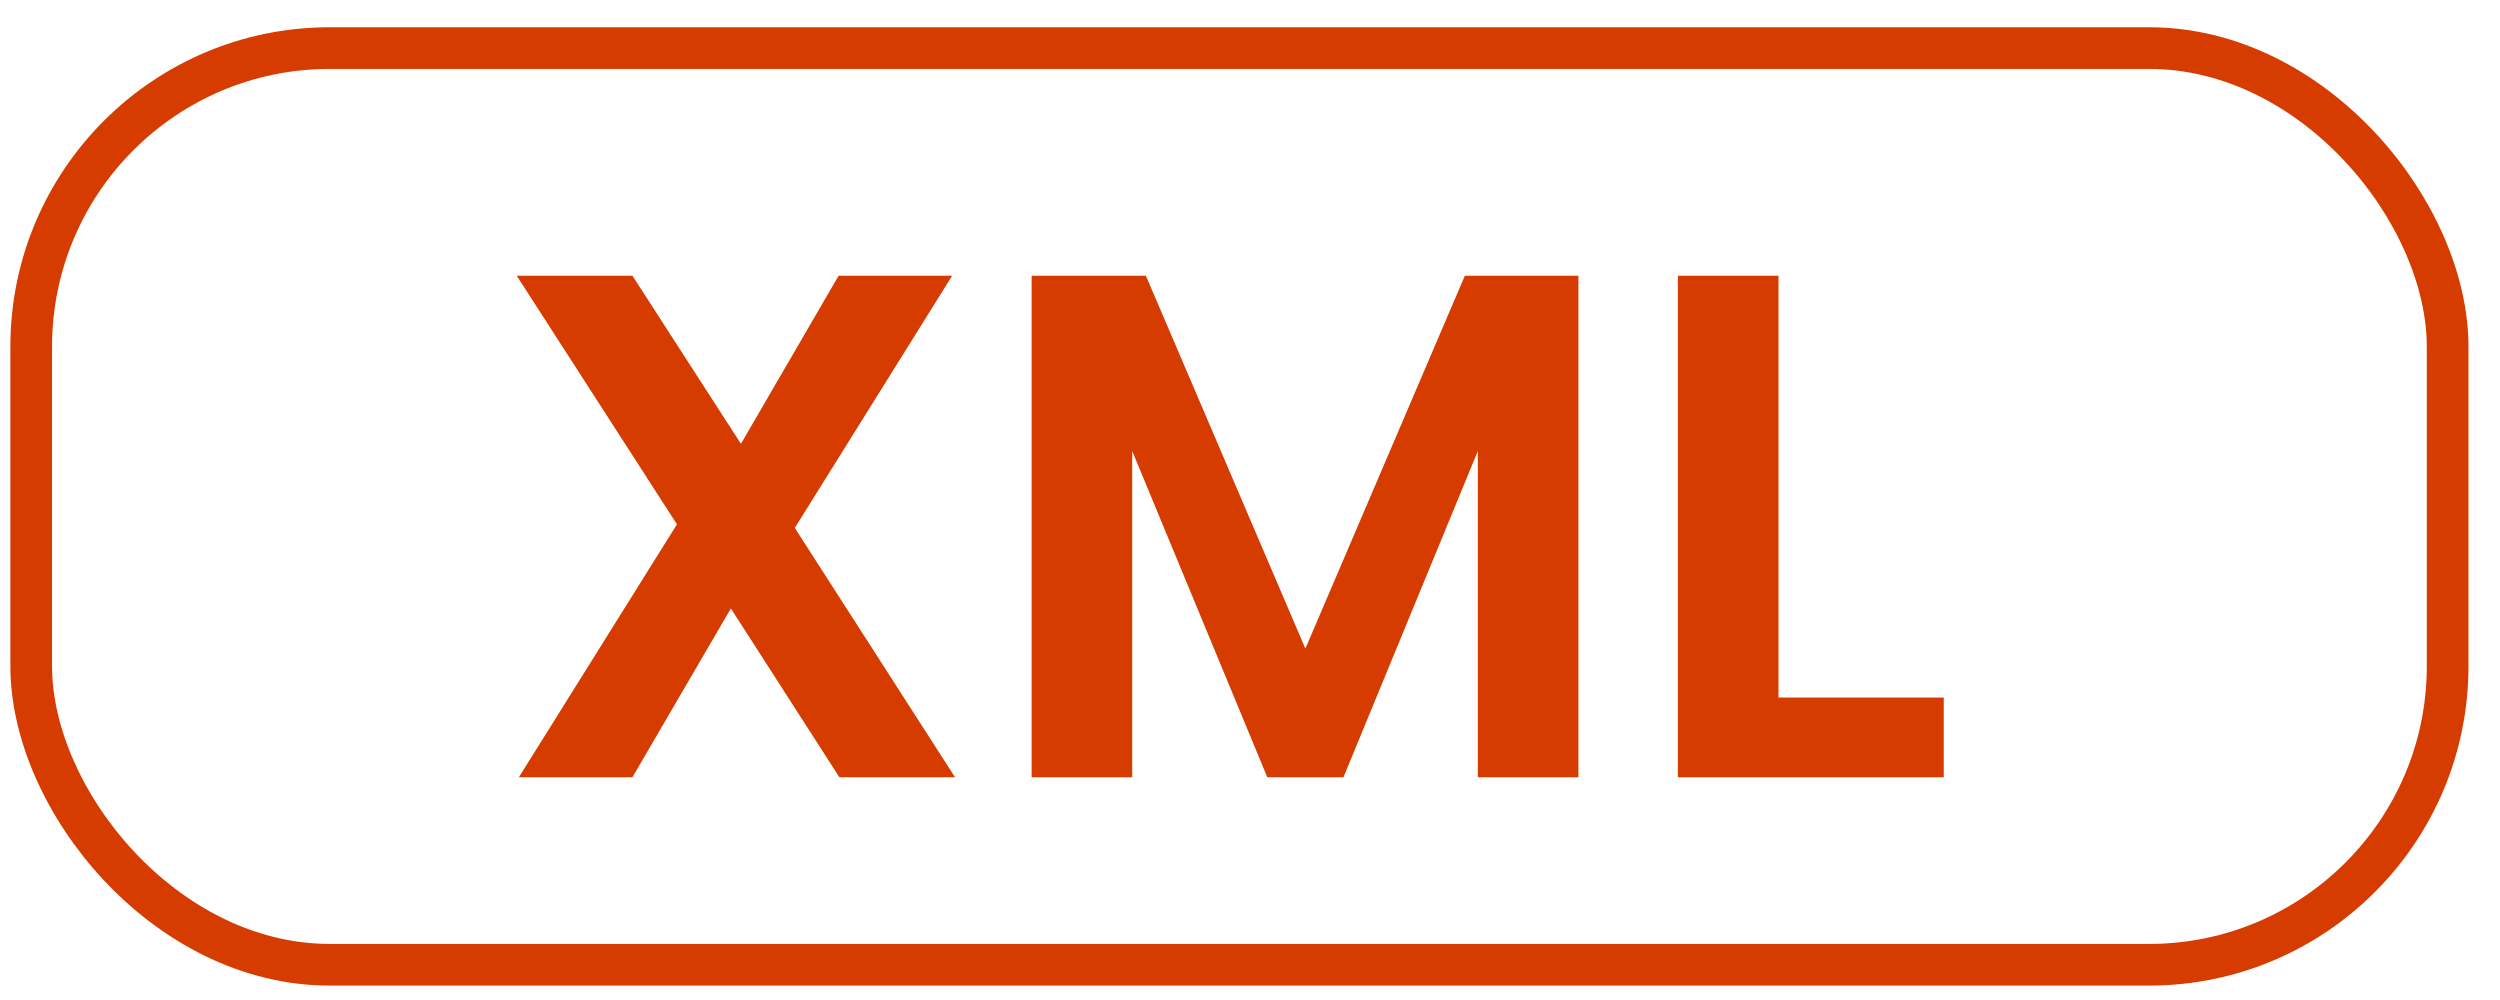
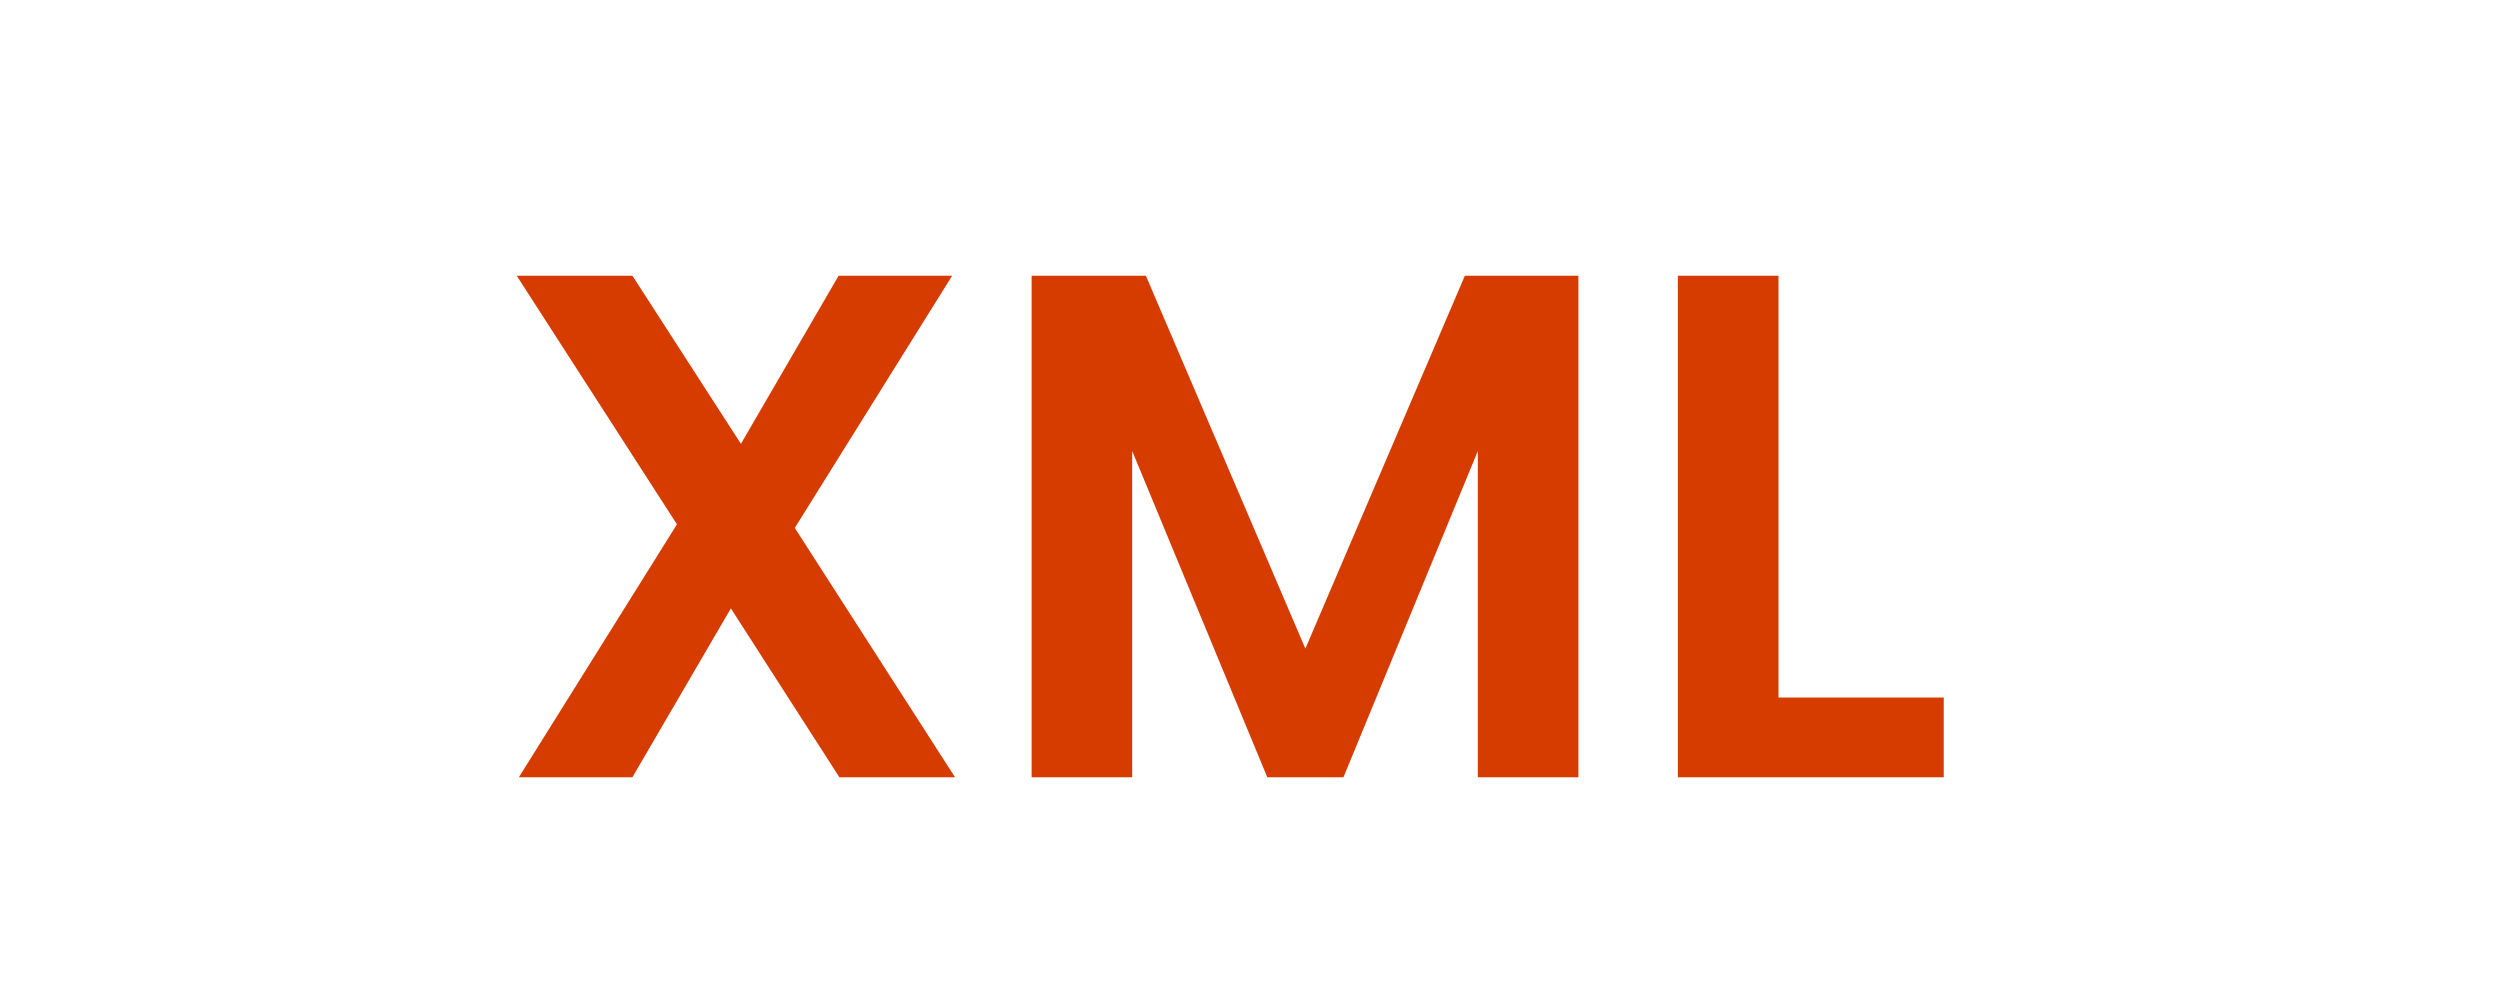
<svg xmlns="http://www.w3.org/2000/svg" width="60" height="24" viewBox="0 0 60 24" fill="none">
-   <rect x="0.749" y="1.154" width="57.994" height="22" rx="7.165" stroke="#D63B00" />
  <path d="M20.145 18.654L17.541 14.602L15.178 18.654H12.453L16.247 12.584L12.401 6.617H15.178L17.782 10.652L20.127 6.617H22.852L19.075 12.67L22.921 18.654H20.145ZM37.882 6.617V18.654H35.468V10.825L32.243 18.654H30.415L27.173 10.825V18.654H24.759V6.617H27.501L31.329 15.567L35.157 6.617H37.882ZM42.684 16.74H46.65V18.654H40.269V6.617H42.684V16.74Z" fill="#D63B00" />
</svg>